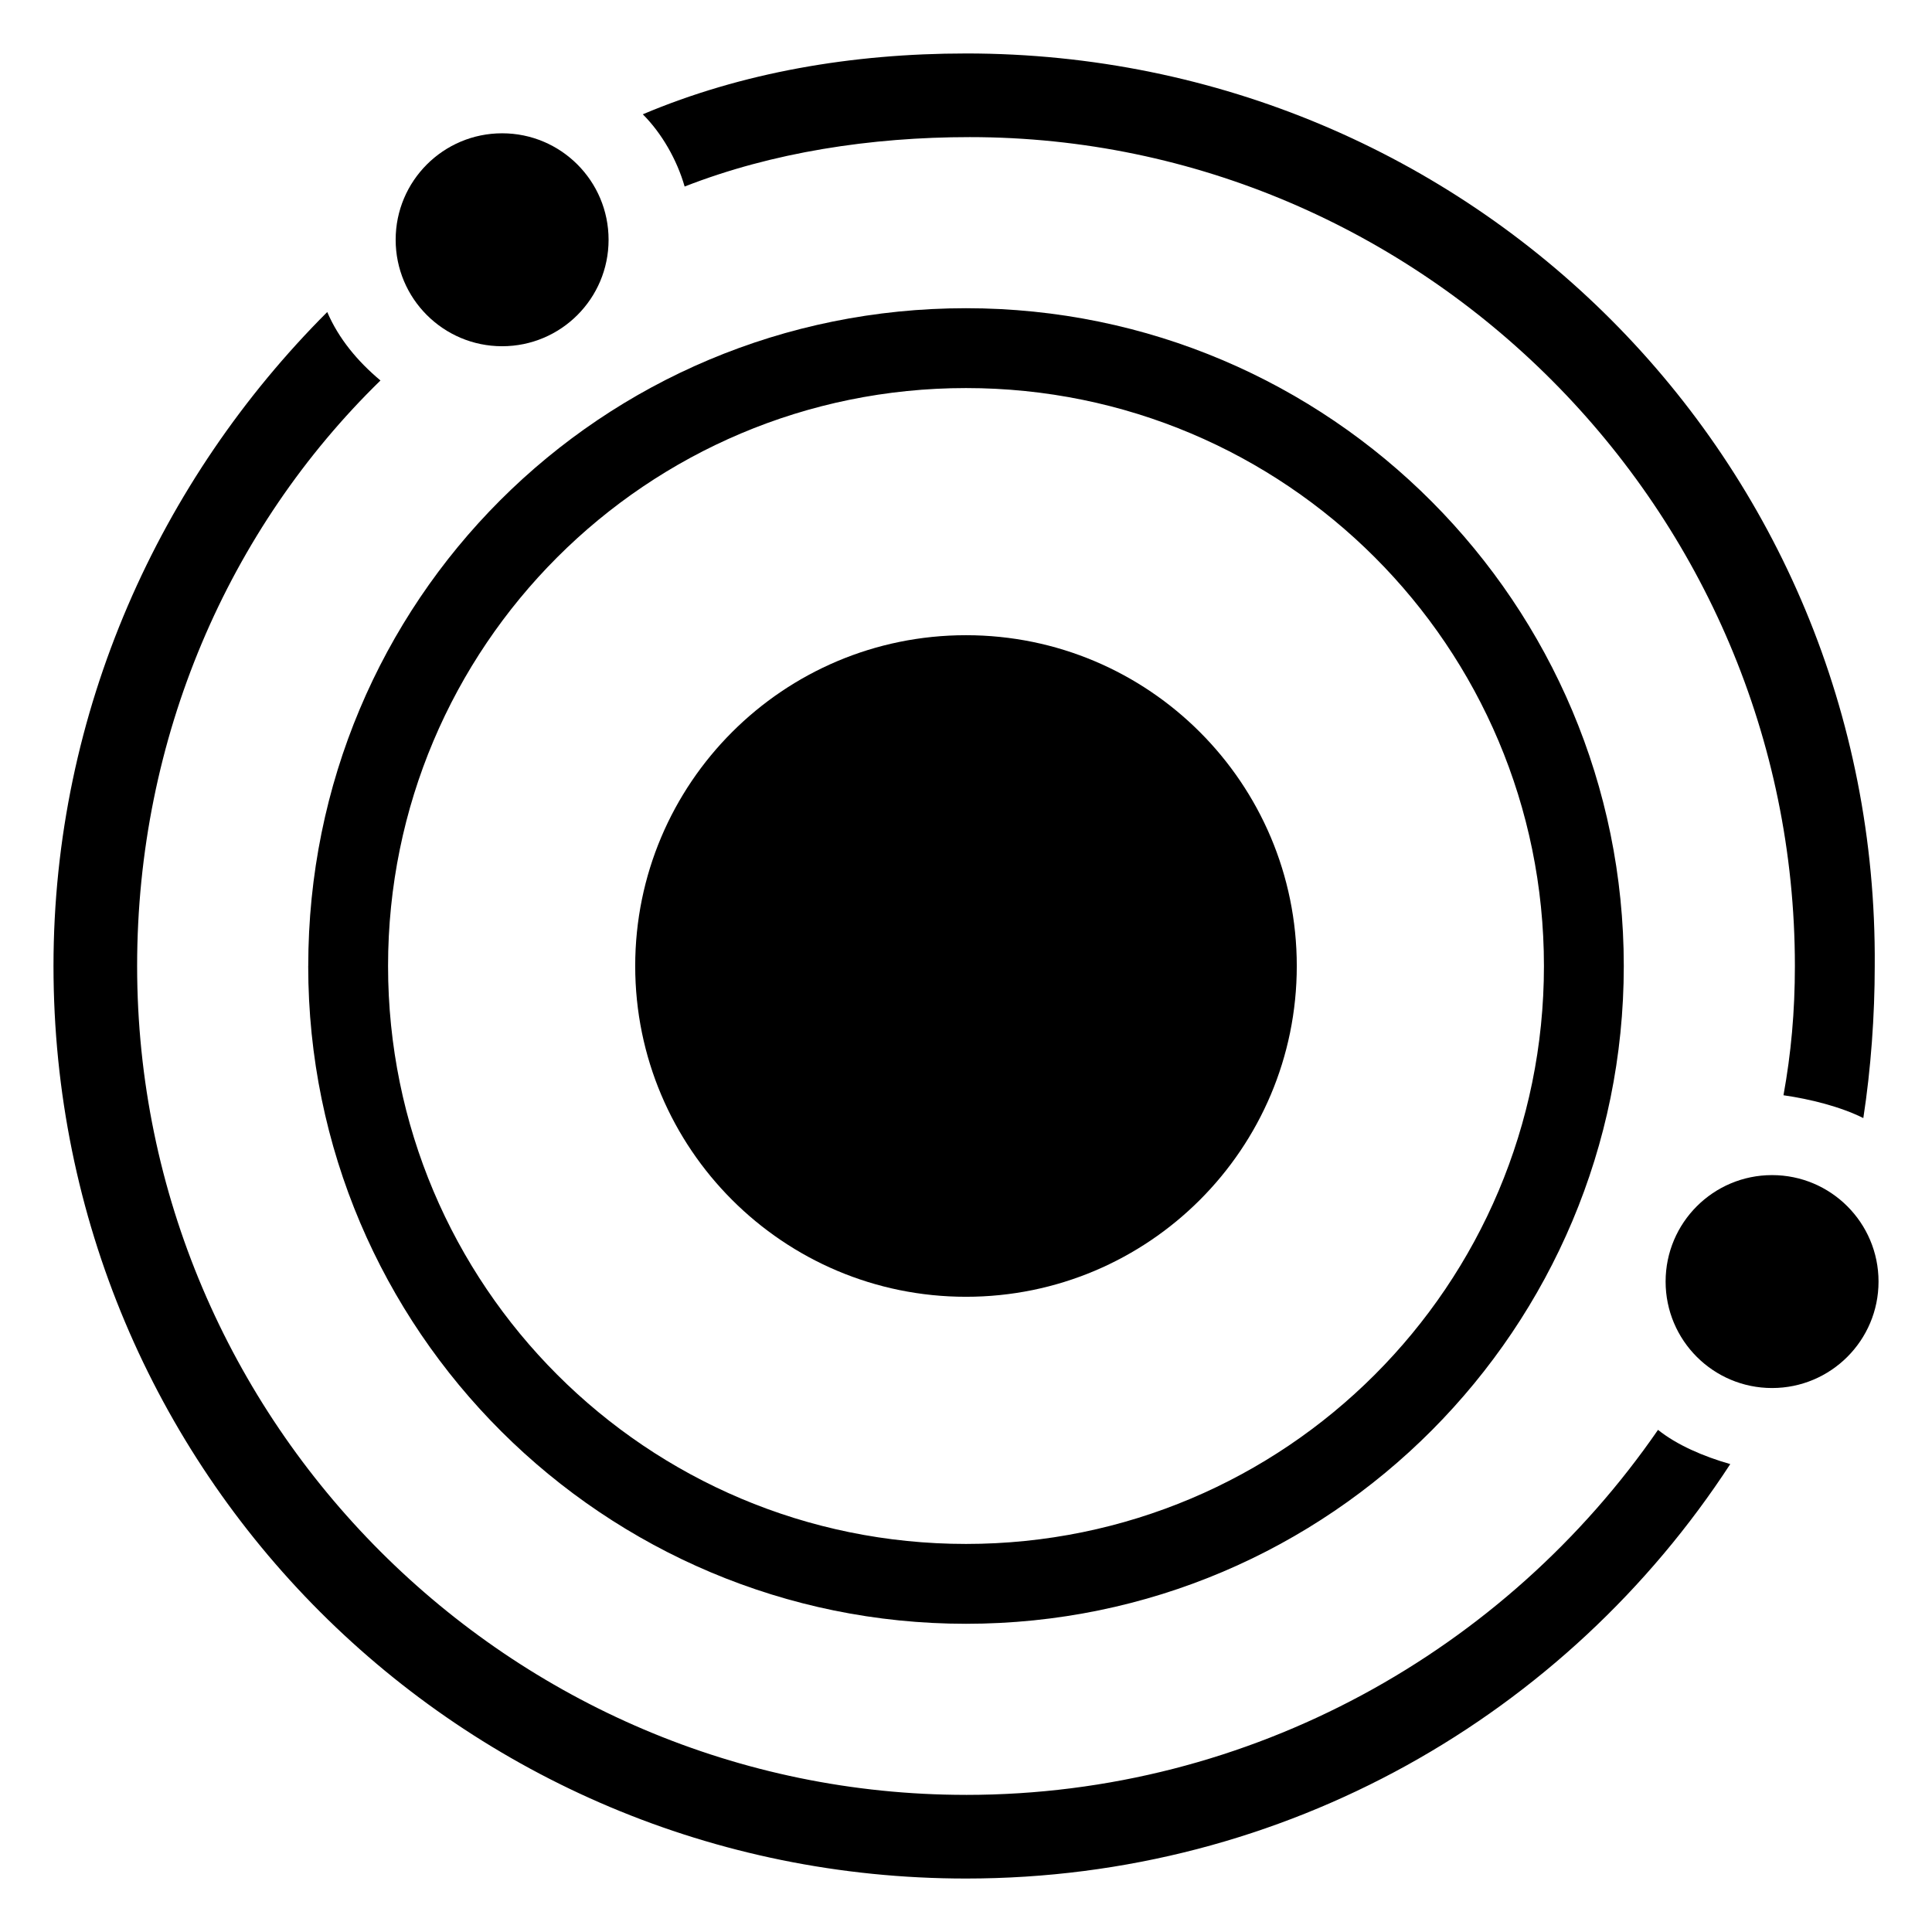
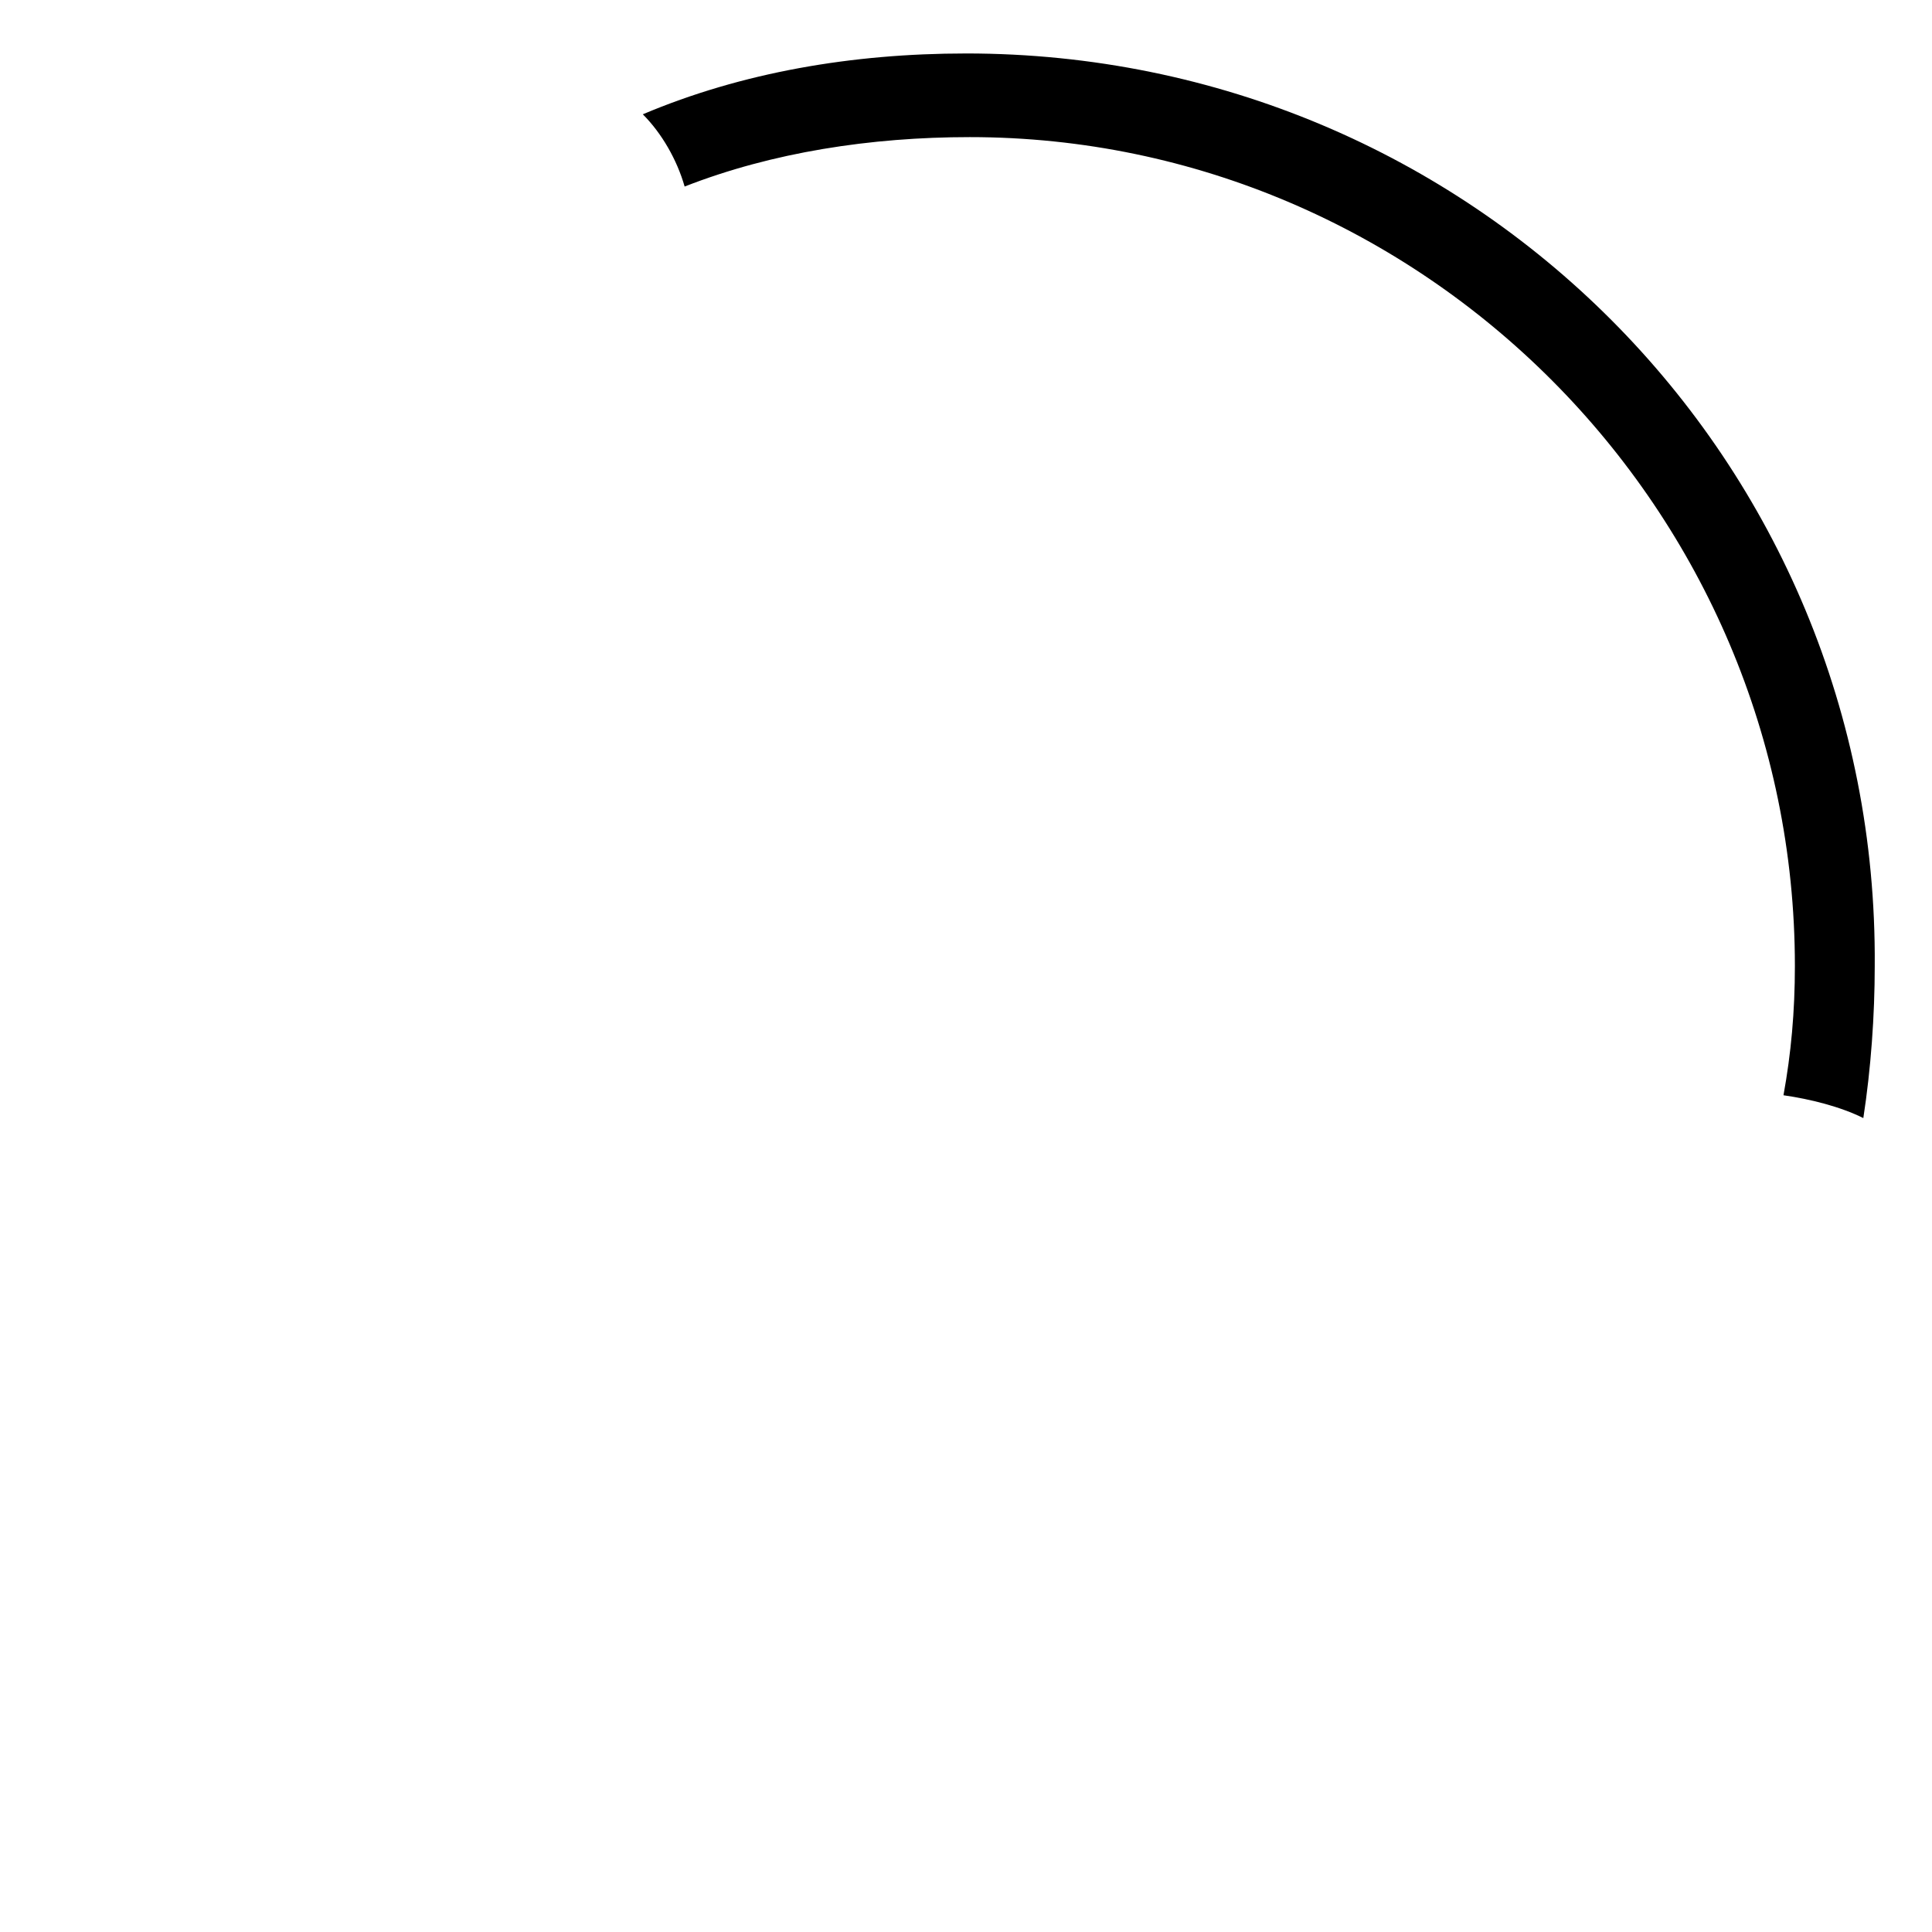
<svg xmlns="http://www.w3.org/2000/svg" fill="#000000" width="800px" height="800px" version="1.1" viewBox="144 144 512 512">
  <g>
-     <path d="m400 619.66c-120.91 0-219.66-98.746-219.66-219.66 0-60.457 24.184-115.88 64.488-155.17-6.043-5.043-11.082-11.086-14.105-18.141-44.336 44.336-72.547 105.8-72.547 173.31 0 134.01 107.82 241.83 241.83 241.83 84.641 0 159.2-43.328 202.53-109.83-7.055-2.016-14.105-5.039-19.145-9.07-40.305 58.445-107.82 96.734-183.39 96.734z" />
    <path d="m400 158.17c-30.23 0-59.449 5.039-85.648 16.121 5.039 5.039 9.07 12.09 11.082 19.145 23.176-9.07 49.375-13.098 75.57-13.098 119.91-0.004 218.66 98.746 218.66 219.66 0 12.09-1.008 23.176-3.023 34.258 7.055 1.008 15.113 3.023 21.16 6.047 2.016-13.098 3.023-27.207 3.023-40.305 1.008-134.02-106.81-241.83-240.82-241.83z" />
-     <path d="m225.68 400c0 96.73 78.594 174.32 174.32 174.32 96.73 0 174.32-78.594 174.32-174.32 0.004-95.727-77.582-174.32-174.31-174.32-96.734 0-174.32 77.586-174.32 174.32zm174.32-153.16c84.641 0 153.16 68.52 153.16 153.16 0 84.641-68.52 153.16-153.16 153.16-84.641 0-153.16-68.52-153.16-153.16-0.004-84.637 68.516-153.16 153.16-153.16z" />
-     <path d="m487.66 400c0 48.414-39.246 87.66-87.66 87.66-48.418 0-87.664-39.246-87.664-87.66 0-48.418 39.246-87.664 87.664-87.664 48.414 0 87.66 39.246 87.66 87.664" />
-     <path d="m641.83 483.63c0 15.578-12.633 28.211-28.215 28.211s-28.211-12.633-28.211-28.211c0-15.582 12.629-28.215 28.211-28.215s28.215 12.633 28.215 28.215" />
-     <path d="m305.28 207.54c0 15.582-12.629 28.215-28.211 28.215-15.582 0-28.215-12.633-28.215-28.215s12.633-28.215 28.215-28.215c15.582 0 28.211 12.633 28.211 28.215" />
  </g>
</svg>